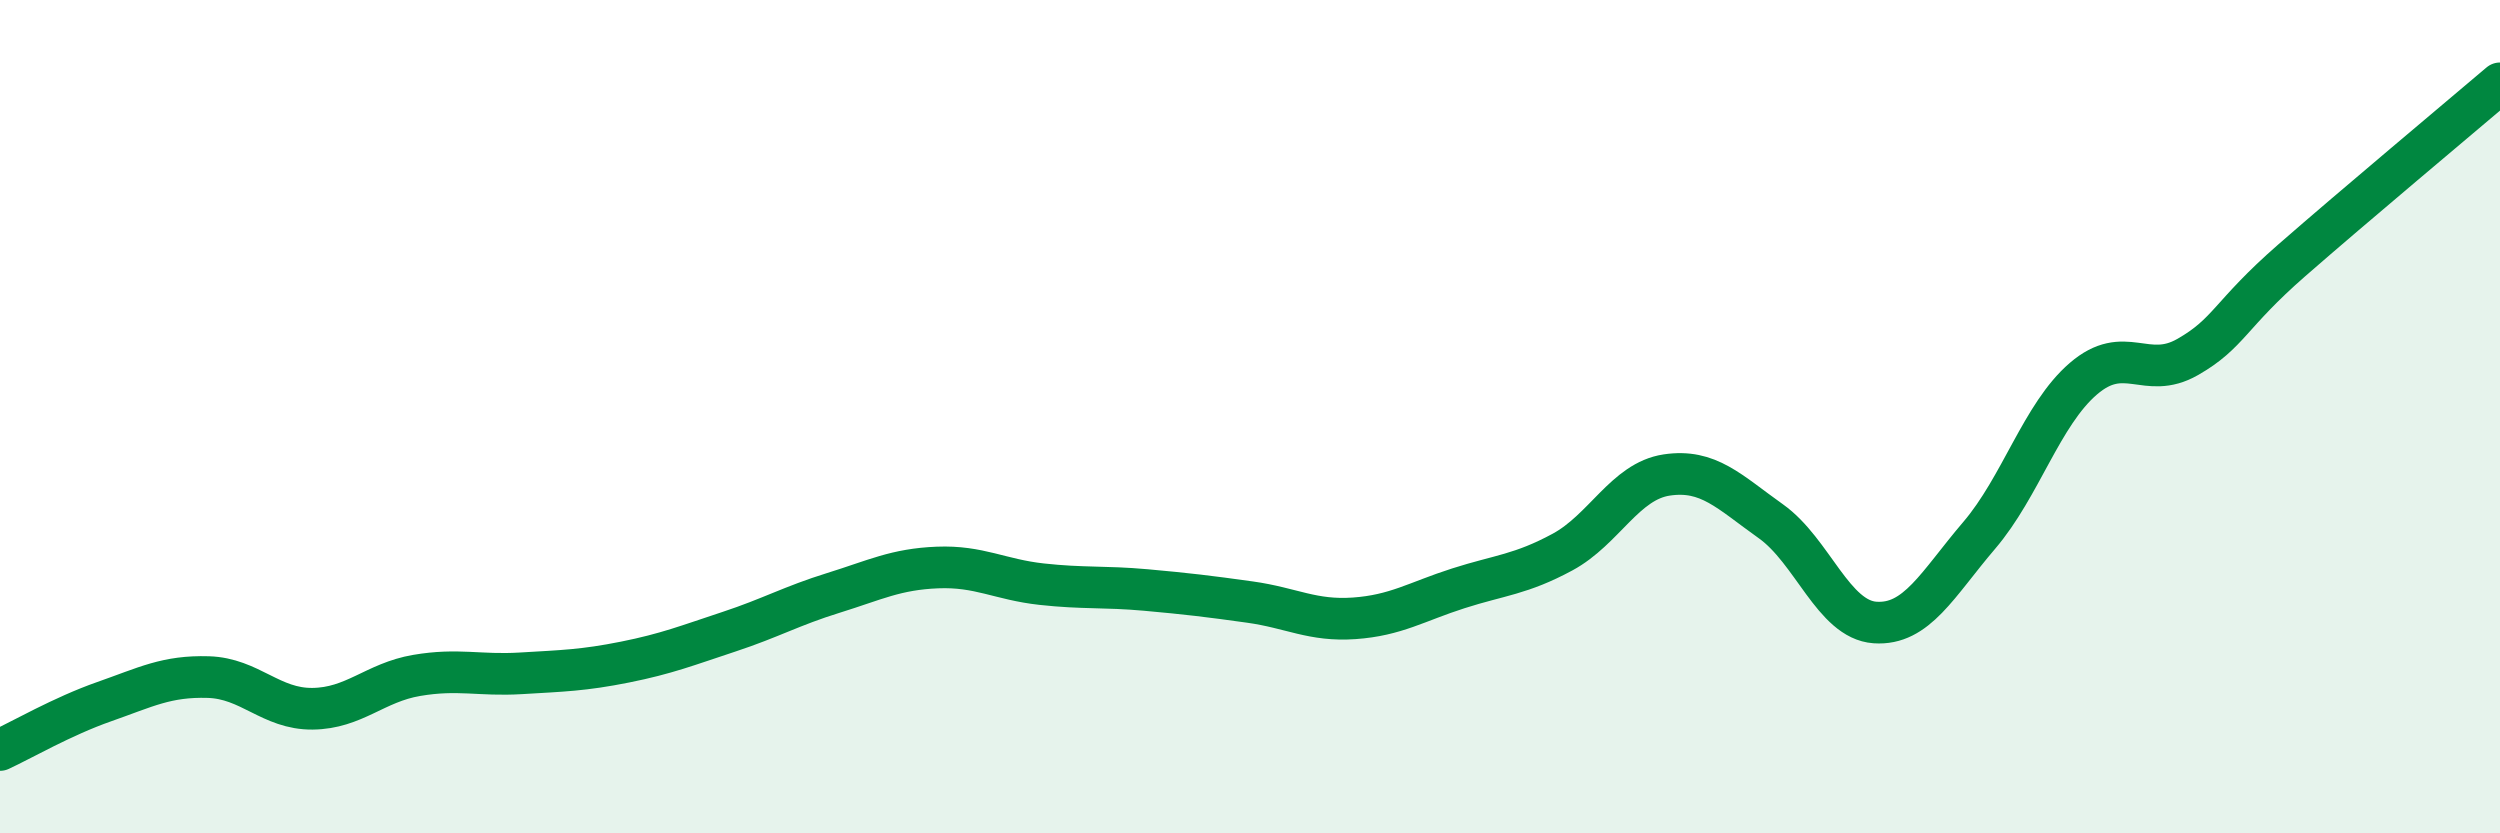
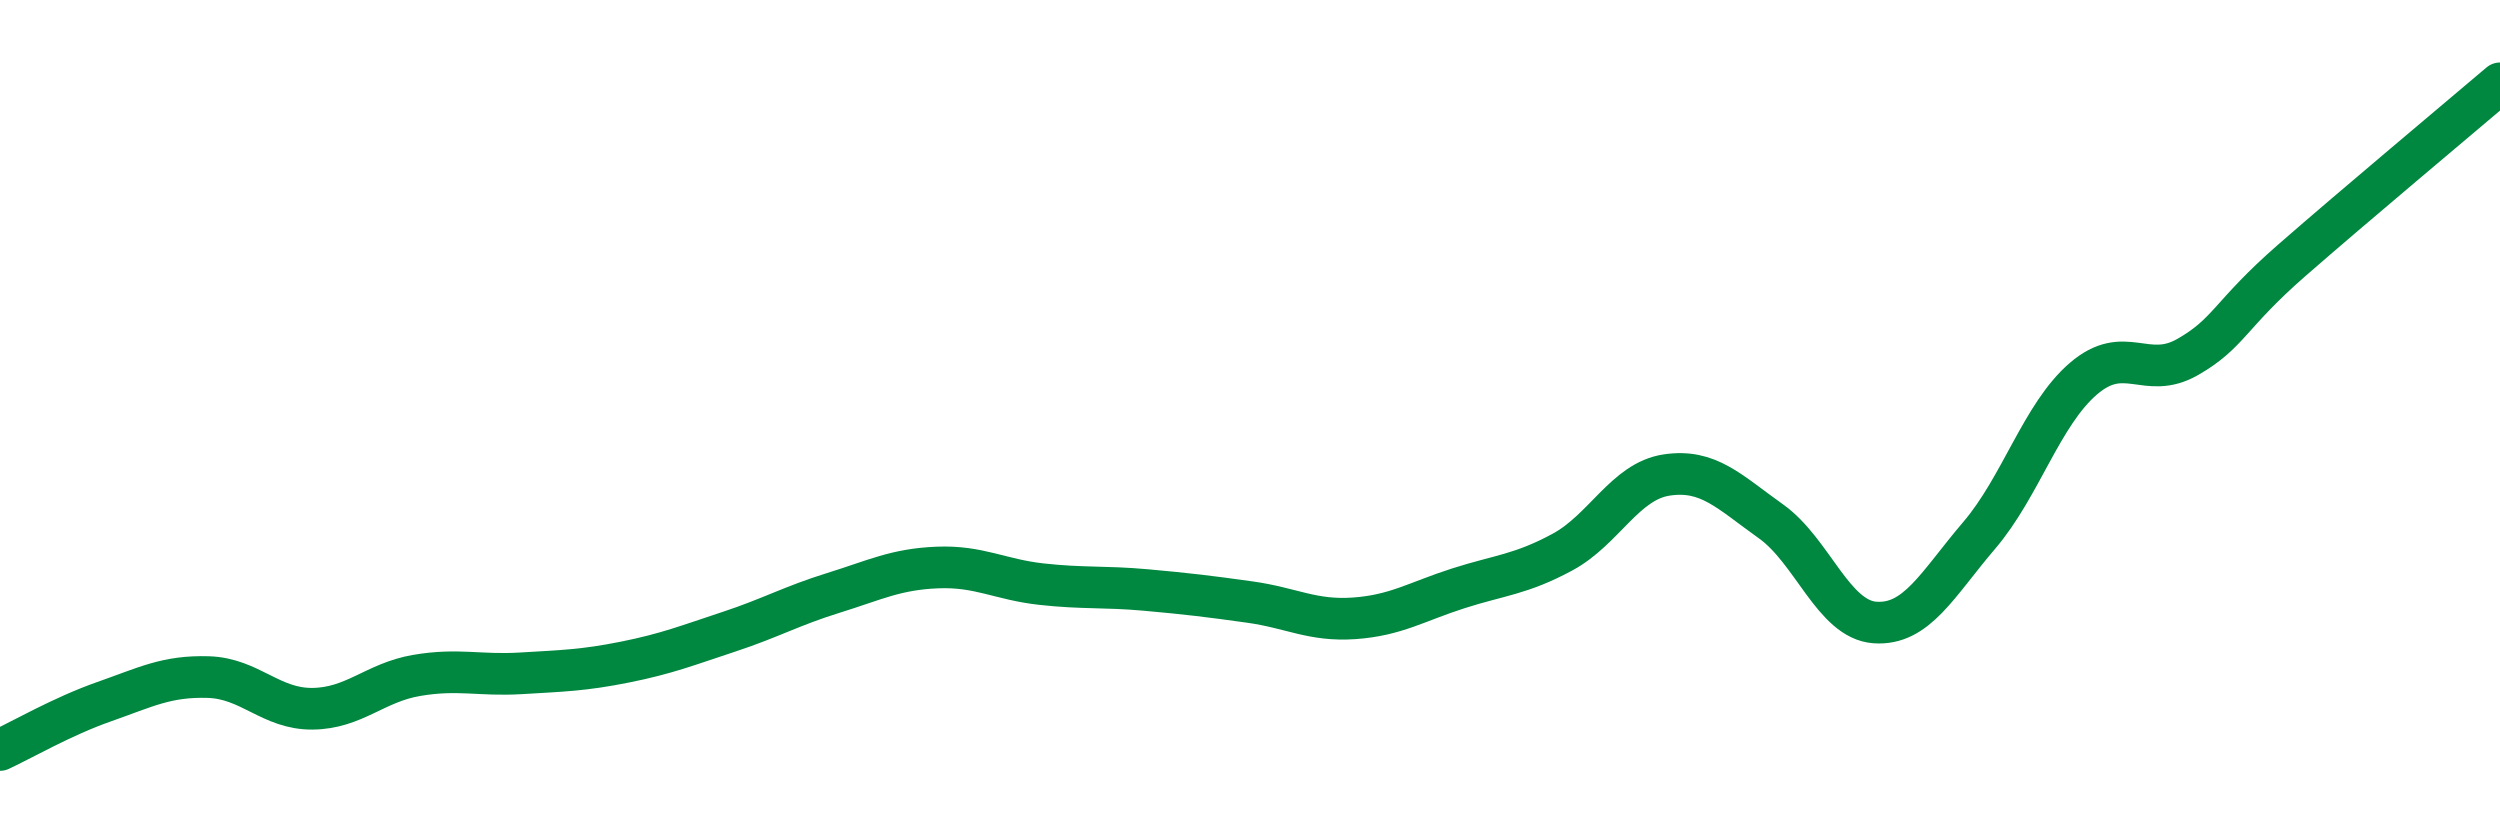
<svg xmlns="http://www.w3.org/2000/svg" width="60" height="20" viewBox="0 0 60 20">
-   <path d="M 0,18 C 0.5,17.77 1.5,17.19 2.5,16.84 C 3.5,16.49 4,16.22 5,16.25 C 6,16.28 6.5,17.02 7.5,17.01 C 8.5,17 9,16.38 10,16.21 C 11,16.04 11.5,16.22 12.5,16.16 C 13.5,16.1 14,16.09 15,15.89 C 16,15.69 16.5,15.49 17.5,15.16 C 18.5,14.83 19,14.54 20,14.23 C 21,13.92 21.5,13.66 22.5,13.62 C 23.5,13.58 24,13.91 25,14.02 C 26,14.13 26.5,14.07 27.5,14.16 C 28.5,14.25 29,14.31 30,14.45 C 31,14.59 31.5,14.91 32.5,14.84 C 33.5,14.77 34,14.44 35,14.12 C 36,13.8 36.5,13.79 37.5,13.25 C 38.5,12.71 39,11.55 40,11.4 C 41,11.25 41.5,11.8 42.5,12.51 C 43.5,13.22 44,14.87 45,14.94 C 46,15.01 46.5,14.02 47.5,12.85 C 48.5,11.68 49,9.95 50,9.09 C 51,8.23 51.5,9.14 52.5,8.57 C 53.5,8 53.5,7.56 55,6.25 C 56.5,4.94 59,2.85 60,2L60 20L0 20Z" fill="#008740" opacity="0.1" stroke-linecap="round" stroke-linejoin="round" />
  <path d="M 0,18 C 0.5,17.77 1.5,17.19 2.5,16.84 C 3.5,16.49 4,16.22 5,16.25 C 6,16.28 6.5,17.02 7.5,17.01 C 8.5,17 9,16.38 10,16.21 C 11,16.04 11.5,16.22 12.5,16.16 C 13.5,16.1 14,16.09 15,15.89 C 16,15.69 16.5,15.49 17.5,15.16 C 18.5,14.83 19,14.54 20,14.23 C 21,13.92 21.5,13.66 22.5,13.62 C 23.5,13.58 24,13.91 25,14.02 C 26,14.13 26.5,14.07 27.5,14.16 C 28.5,14.25 29,14.31 30,14.45 C 31,14.59 31.5,14.91 32.5,14.84 C 33.5,14.77 34,14.44 35,14.12 C 36,13.8 36.5,13.79 37.5,13.25 C 38.5,12.71 39,11.55 40,11.4 C 41,11.25 41.5,11.8 42.5,12.51 C 43.5,13.22 44,14.87 45,14.94 C 46,15.01 46.5,14.02 47.5,12.85 C 48.5,11.68 49,9.95 50,9.09 C 51,8.23 51.5,9.14 52.5,8.57 C 53.5,8 53.5,7.56 55,6.25 C 56.5,4.94 59,2.85 60,2" stroke="#008740" stroke-width="1" fill="none" stroke-linecap="round" stroke-linejoin="round" />
</svg>